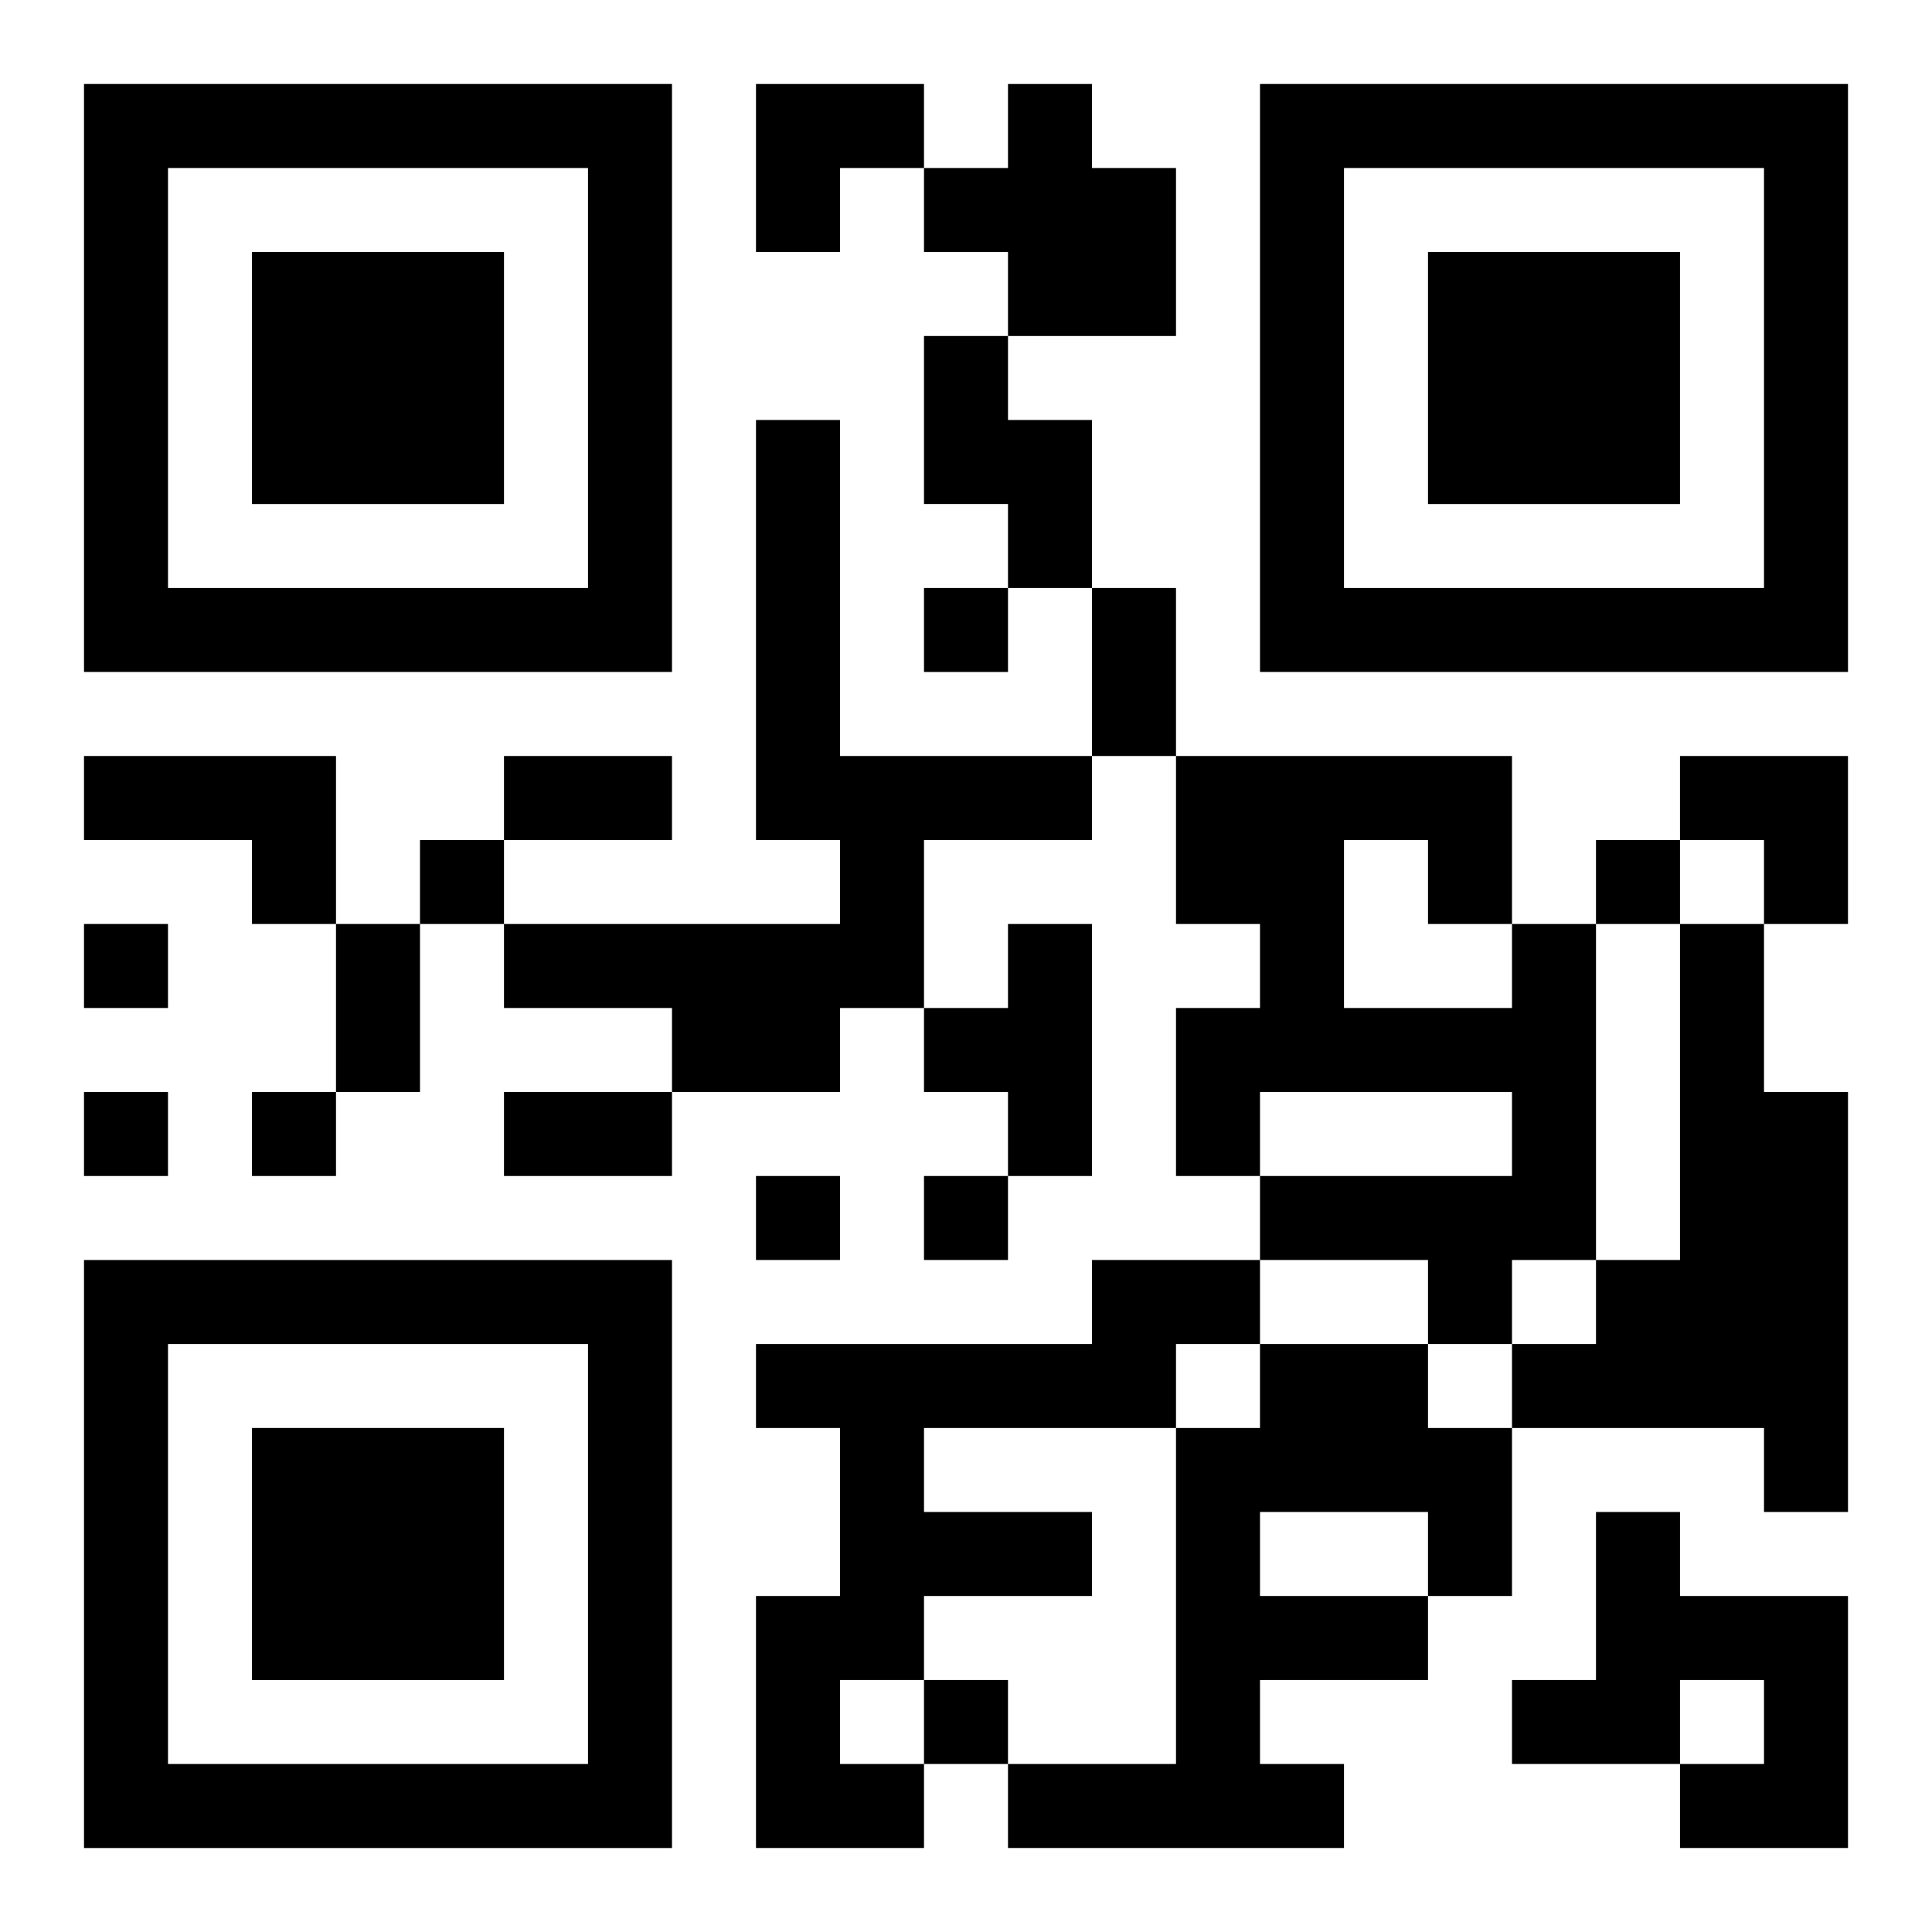
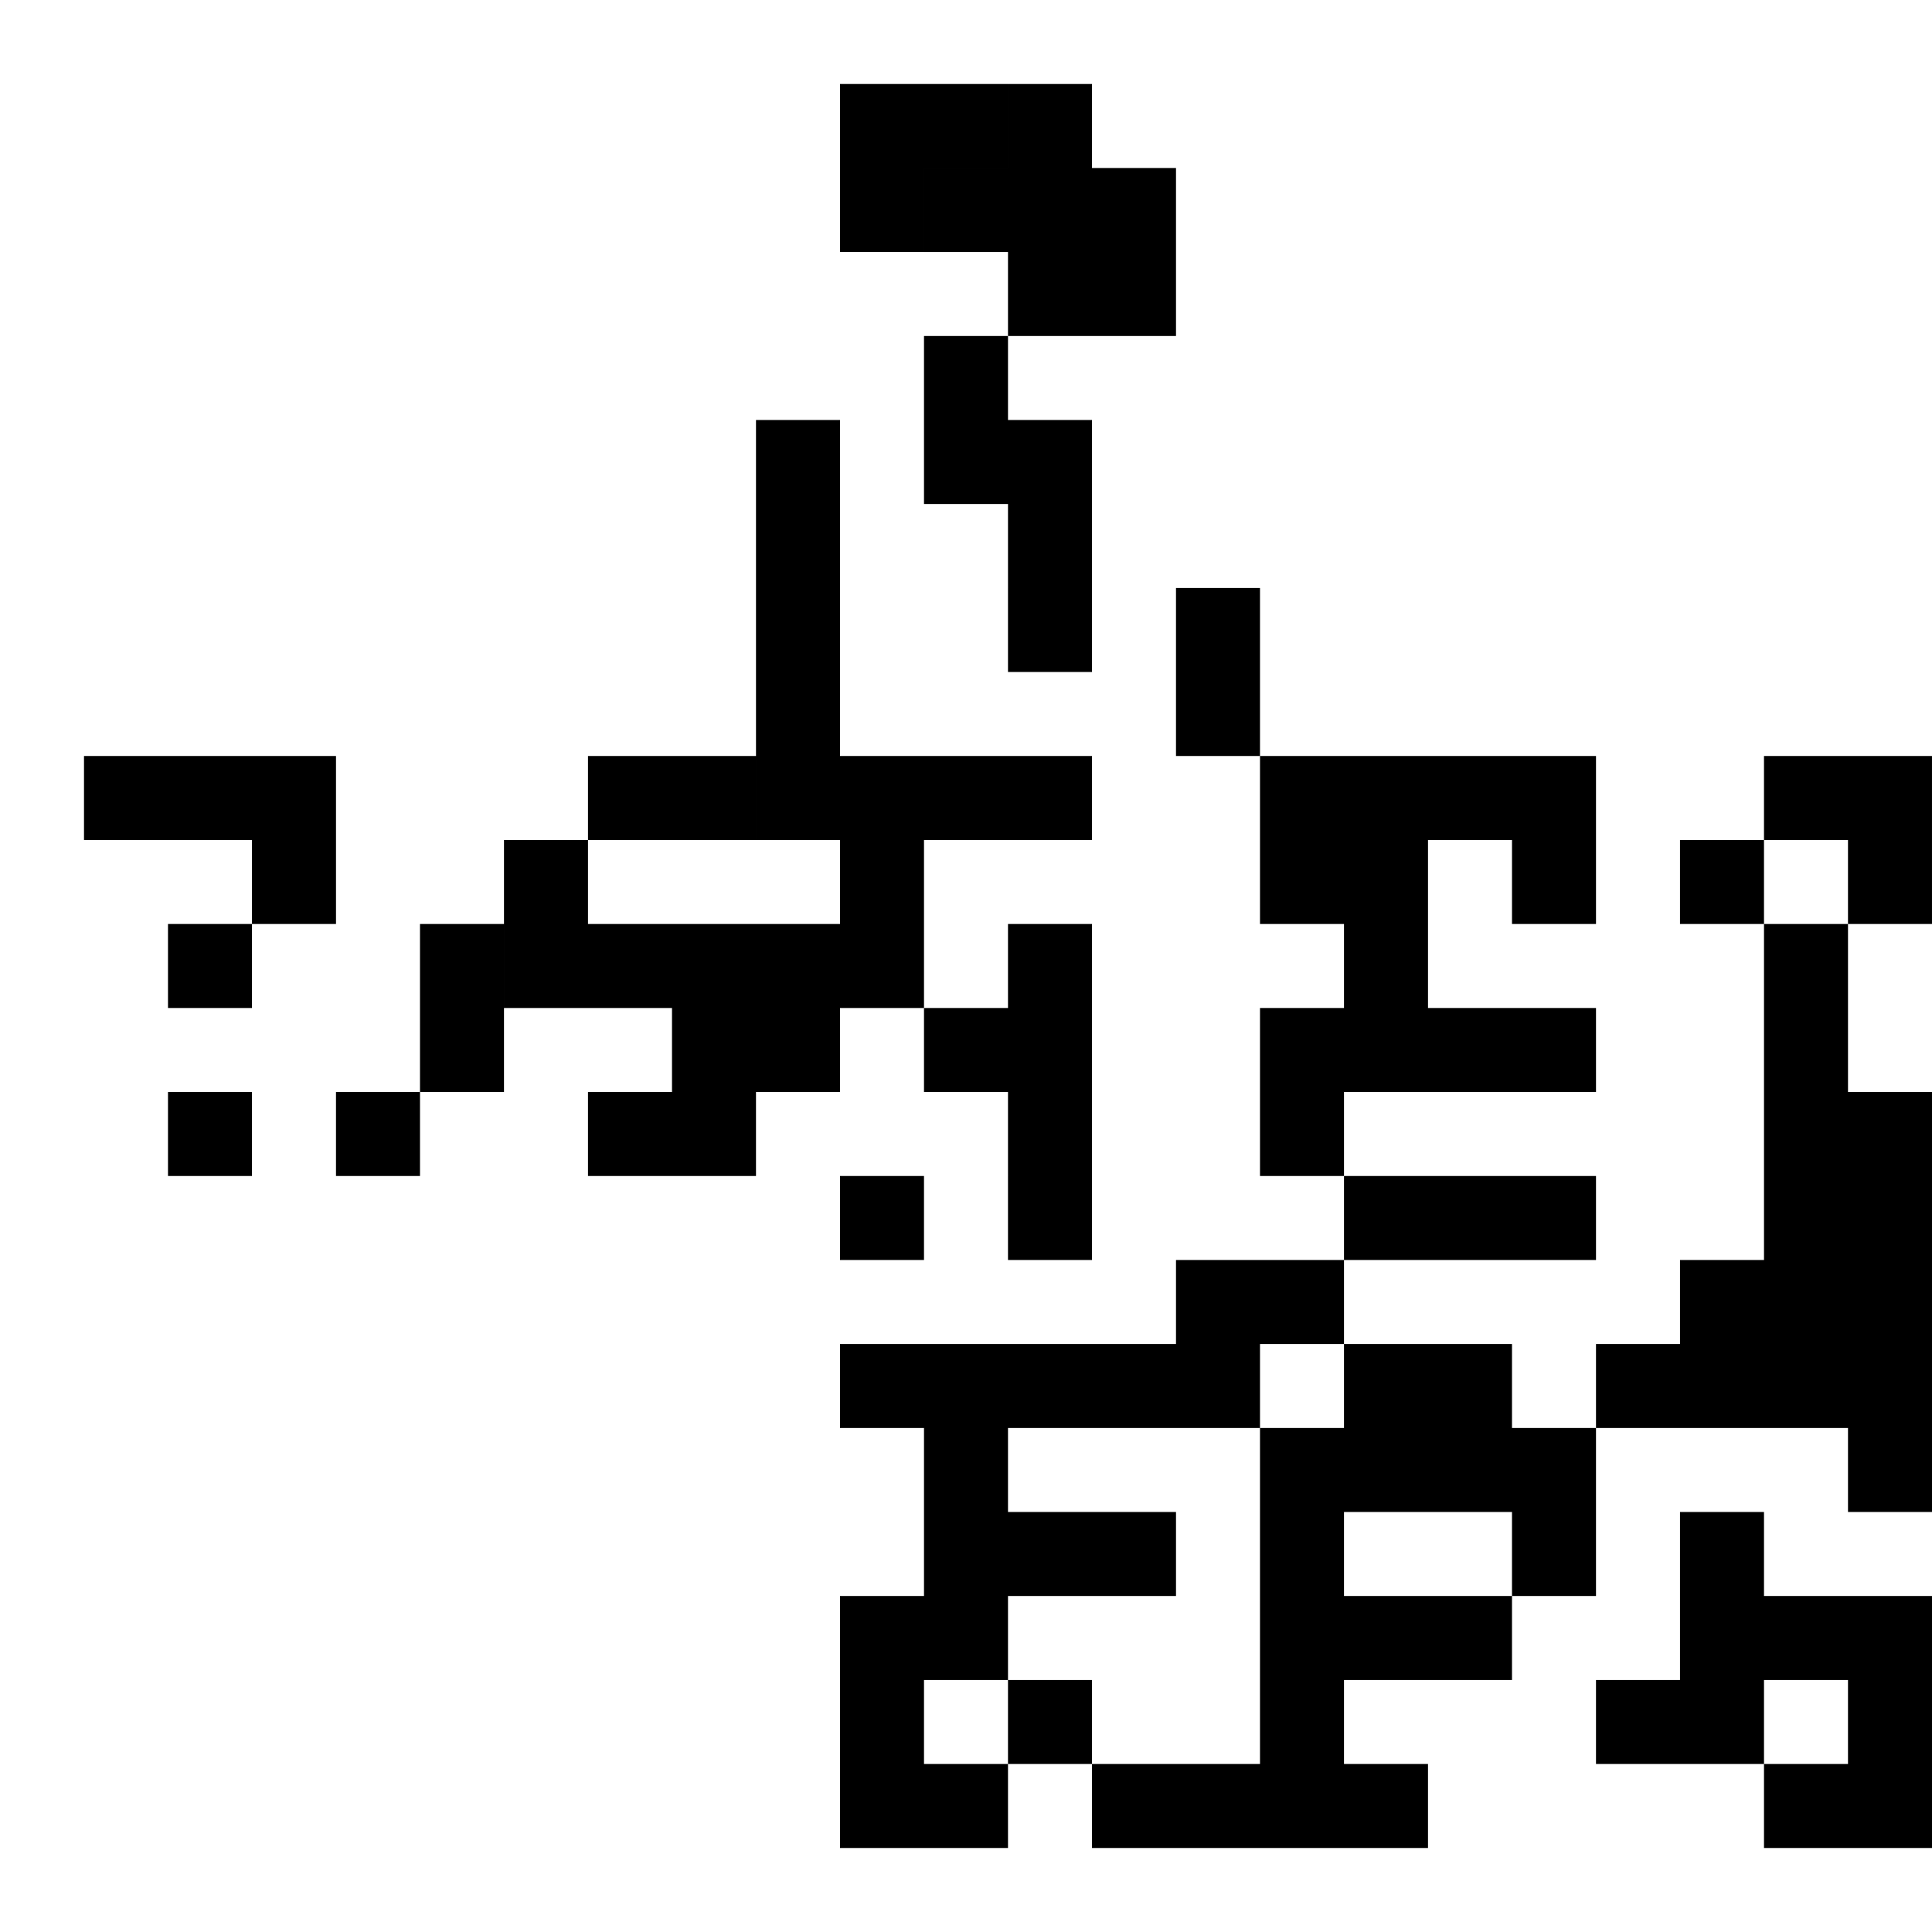
<svg xmlns="http://www.w3.org/2000/svg" xmlns:xlink="http://www.w3.org/1999/xlink" width="250" height="250" baseProfile="full" version="1.1" viewBox="-1 -1 23 23">
  <symbol id="a">
-     <path d="m0 7v7h7v-7h-7zm1 1h5v5h-5v-5zm1 1v3h3v-3h-3z" />
-   </symbol>
+     </symbol>
  <use y="-7" xlink:href="#a" />
  <use y="7" xlink:href="#a" />
  <use x="14" y="-7" xlink:href="#a" />
-   <path d="m11 0h1v1h1v2h-2v-1h-1v-1h1v-1m-1 3h1v1h1v2h-1v-1h-1v-2m-2 1h1v4h3v1h-2v2h-1v1h-2v-1h-2v-1h4v-1h-1v-5m-8 4h3v2h-1v-1h-2v-1m11 2h1v3h-1v-1h-1v-1h1v-1m6 0h1v4h-1v1h-1v-1h-2v-1h3v-1h-3v1h-1v-2h1v-1h-1v-2h4v2m-2-1v2h2v-1h-1v-1h-1m4 1h1v2h1v5h-1v-1h-3v-1h1v-1h1v-4m-7 4h2v1h-1v1h-3v1h2v1h-2v1h-1v1h1v1h-2v-3h1v-2h-1v-1h4v-1m2 1h2v1h1v2h-1v1h-2v1h1v1h-4v-1h2v-4h1v-1m0 2v1h2v-1h-2m4 0h1v1h2v3h-2v-1h1v-1h-1v1h-2v-1h1v-2m-8-11v1h1v-1h-1m-6 3v1h1v-1h-1m14 0v1h1v-1h-1m-18 1v1h1v-1h-1m0 2v1h1v-1h-1m2 0v1h1v-1h-1m6 1v1h1v-1h-1m2 0v1h1v-1h-1m0 6v1h1v-1h-1m2-13h1v2h-1v-2m-7 2h2v1h-2v-1m-2 2h1v2h-1v-2m2 2h2v1h-2v-1m3-12h2v1h-1v1h-1zm11 8h2v2h-1v-1h-1z" />
+   <path d="m11 0h1v1h1v2h-2v-1h-1v-1h1v-1m-1 3h1v1h1v2h-1v-1h-1v-2m-2 1h1v4h3v1h-2v2h-1v1h-2v-1h-2v-1h4v-1h-1v-5m-8 4h3v2h-1v-1h-2v-1m11 2h1v3h-1v-1h-1v-1h1v-1m6 0h1v4h-1v1v-1h-2v-1h3v-1h-3v1h-1v-2h1v-1h-1v-2h4v2m-2-1v2h2v-1h-1v-1h-1m4 1h1v2h1v5h-1v-1h-3v-1h1v-1h1v-4m-7 4h2v1h-1v1h-3v1h2v1h-2v1h-1v1h1v1h-2v-3h1v-2h-1v-1h4v-1m2 1h2v1h1v2h-1v1h-2v1h1v1h-4v-1h2v-4h1v-1m0 2v1h2v-1h-2m4 0h1v1h2v3h-2v-1h1v-1h-1v1h-2v-1h1v-2m-8-11v1h1v-1h-1m-6 3v1h1v-1h-1m14 0v1h1v-1h-1m-18 1v1h1v-1h-1m0 2v1h1v-1h-1m2 0v1h1v-1h-1m6 1v1h1v-1h-1m2 0v1h1v-1h-1m0 6v1h1v-1h-1m2-13h1v2h-1v-2m-7 2h2v1h-2v-1m-2 2h1v2h-1v-2m2 2h2v1h-2v-1m3-12h2v1h-1v1h-1zm11 8h2v2h-1v-1h-1z" />
</svg>